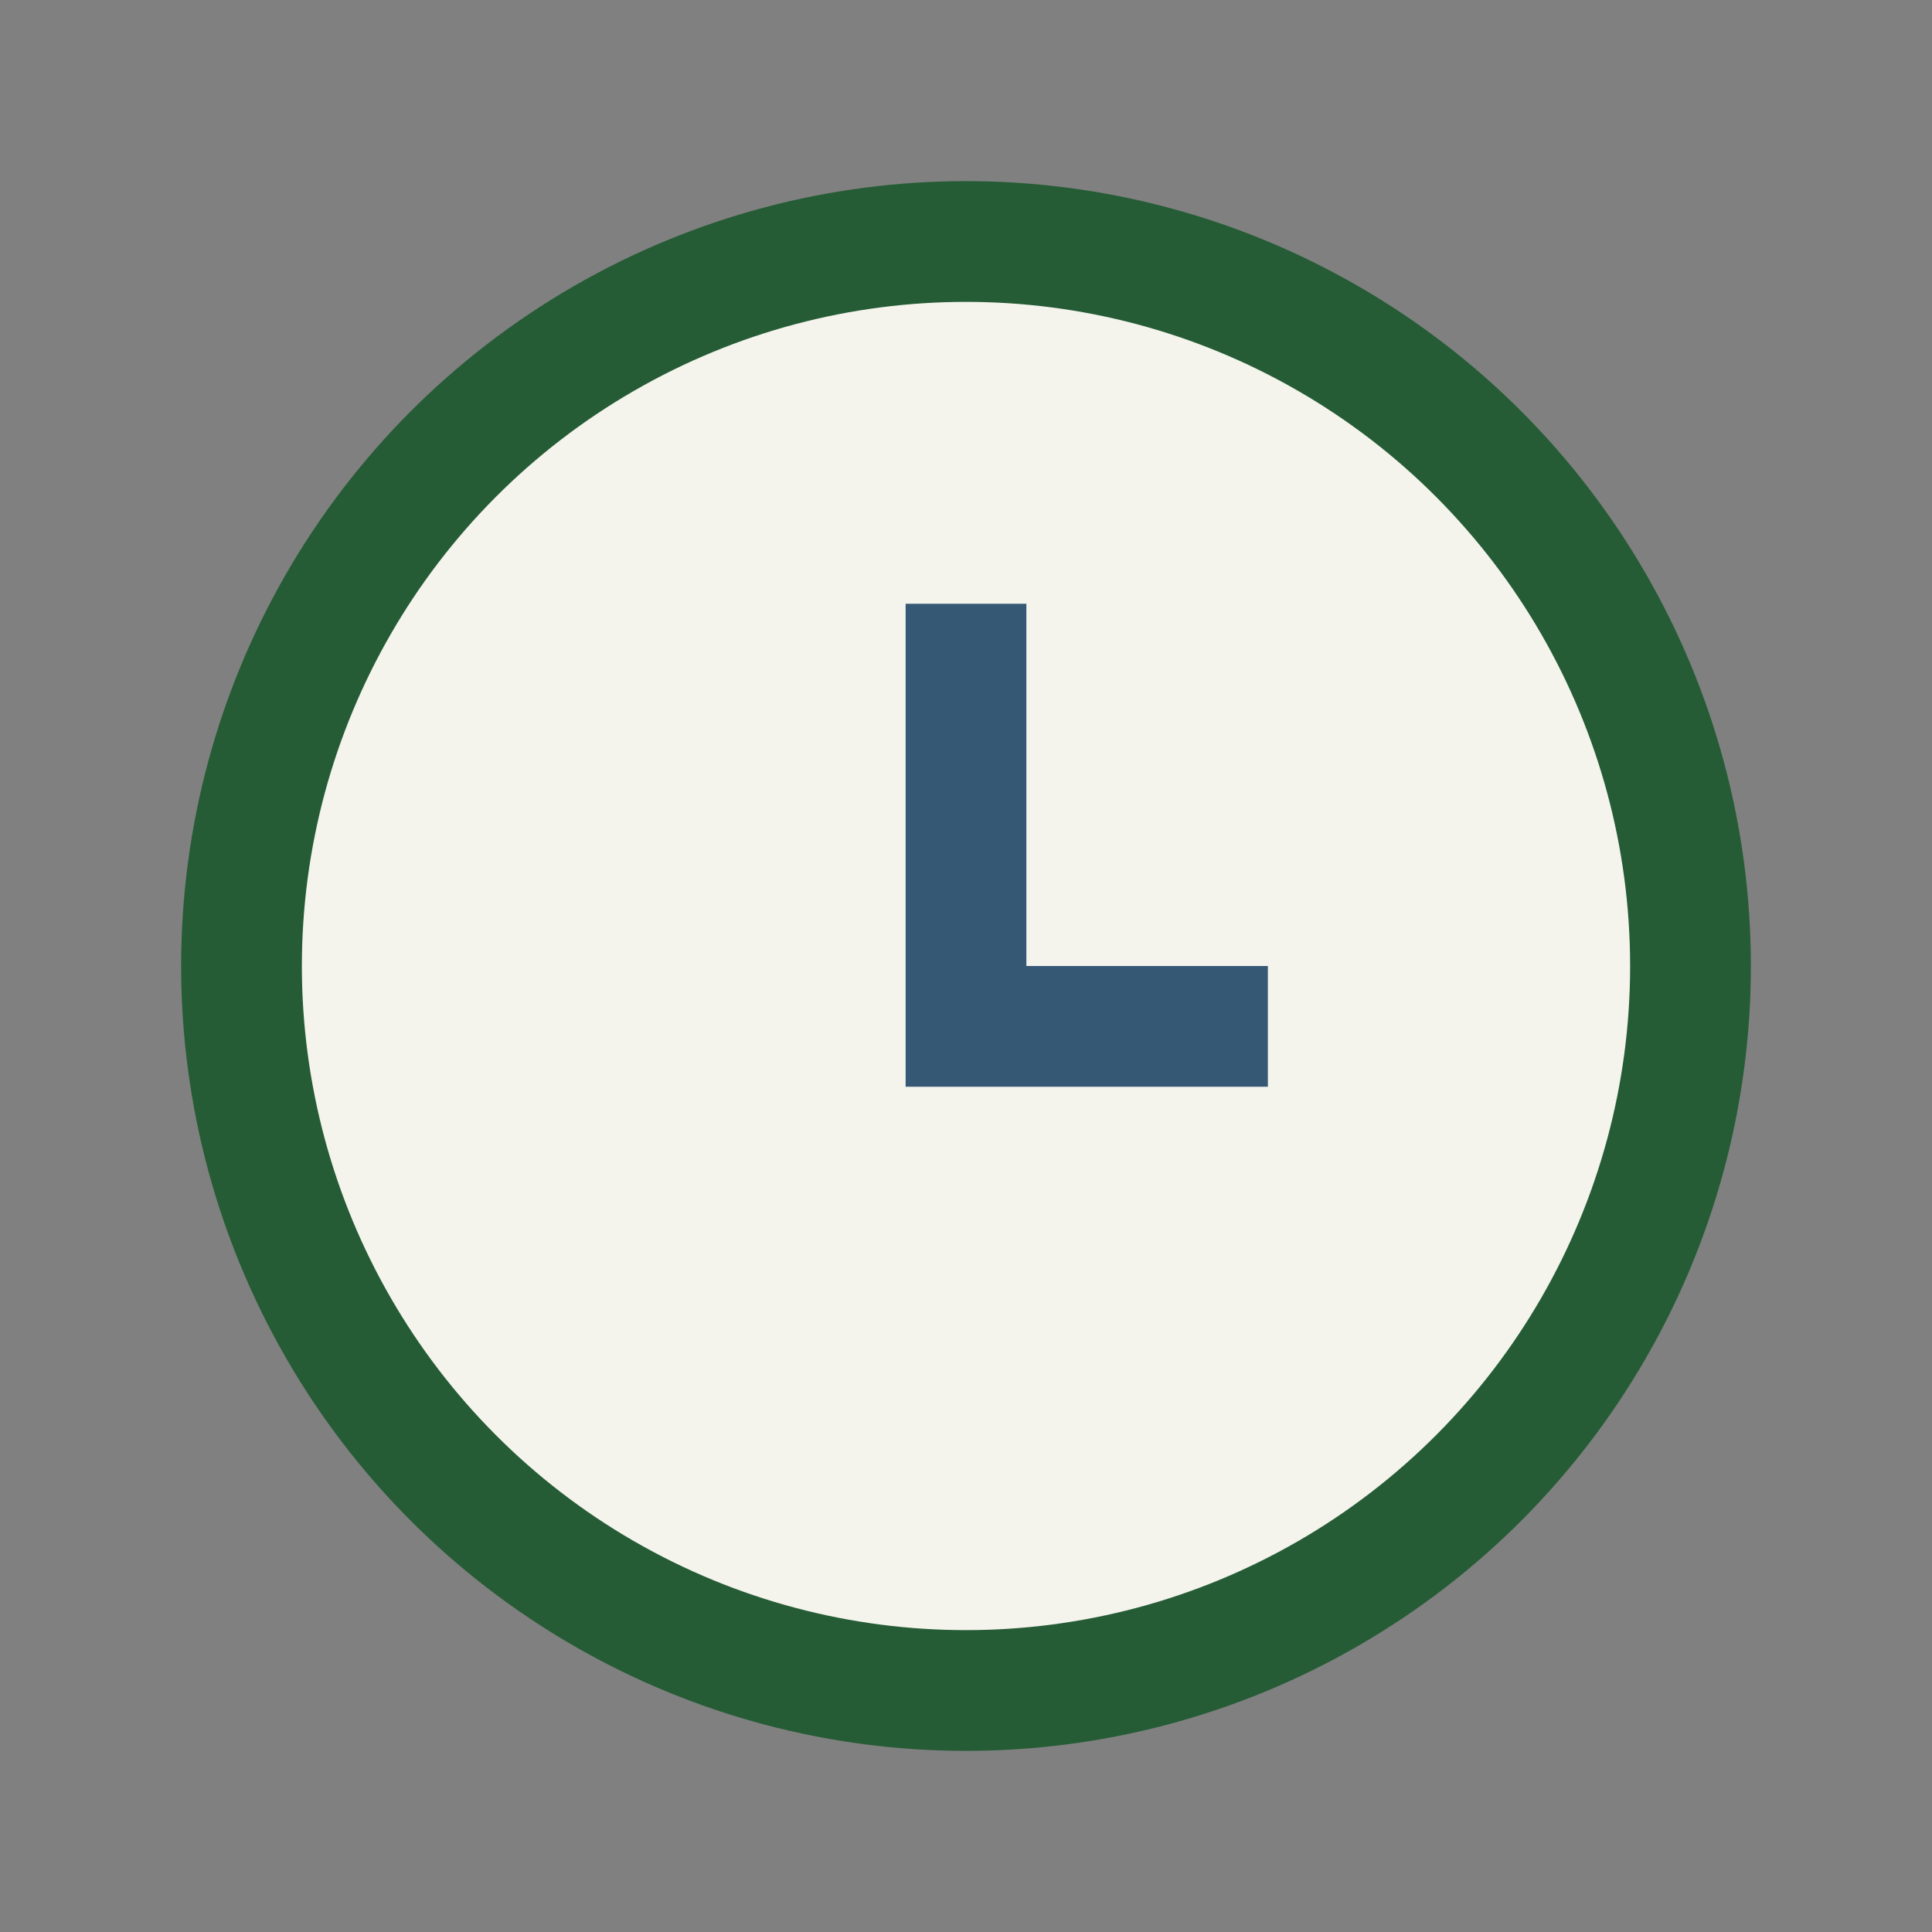
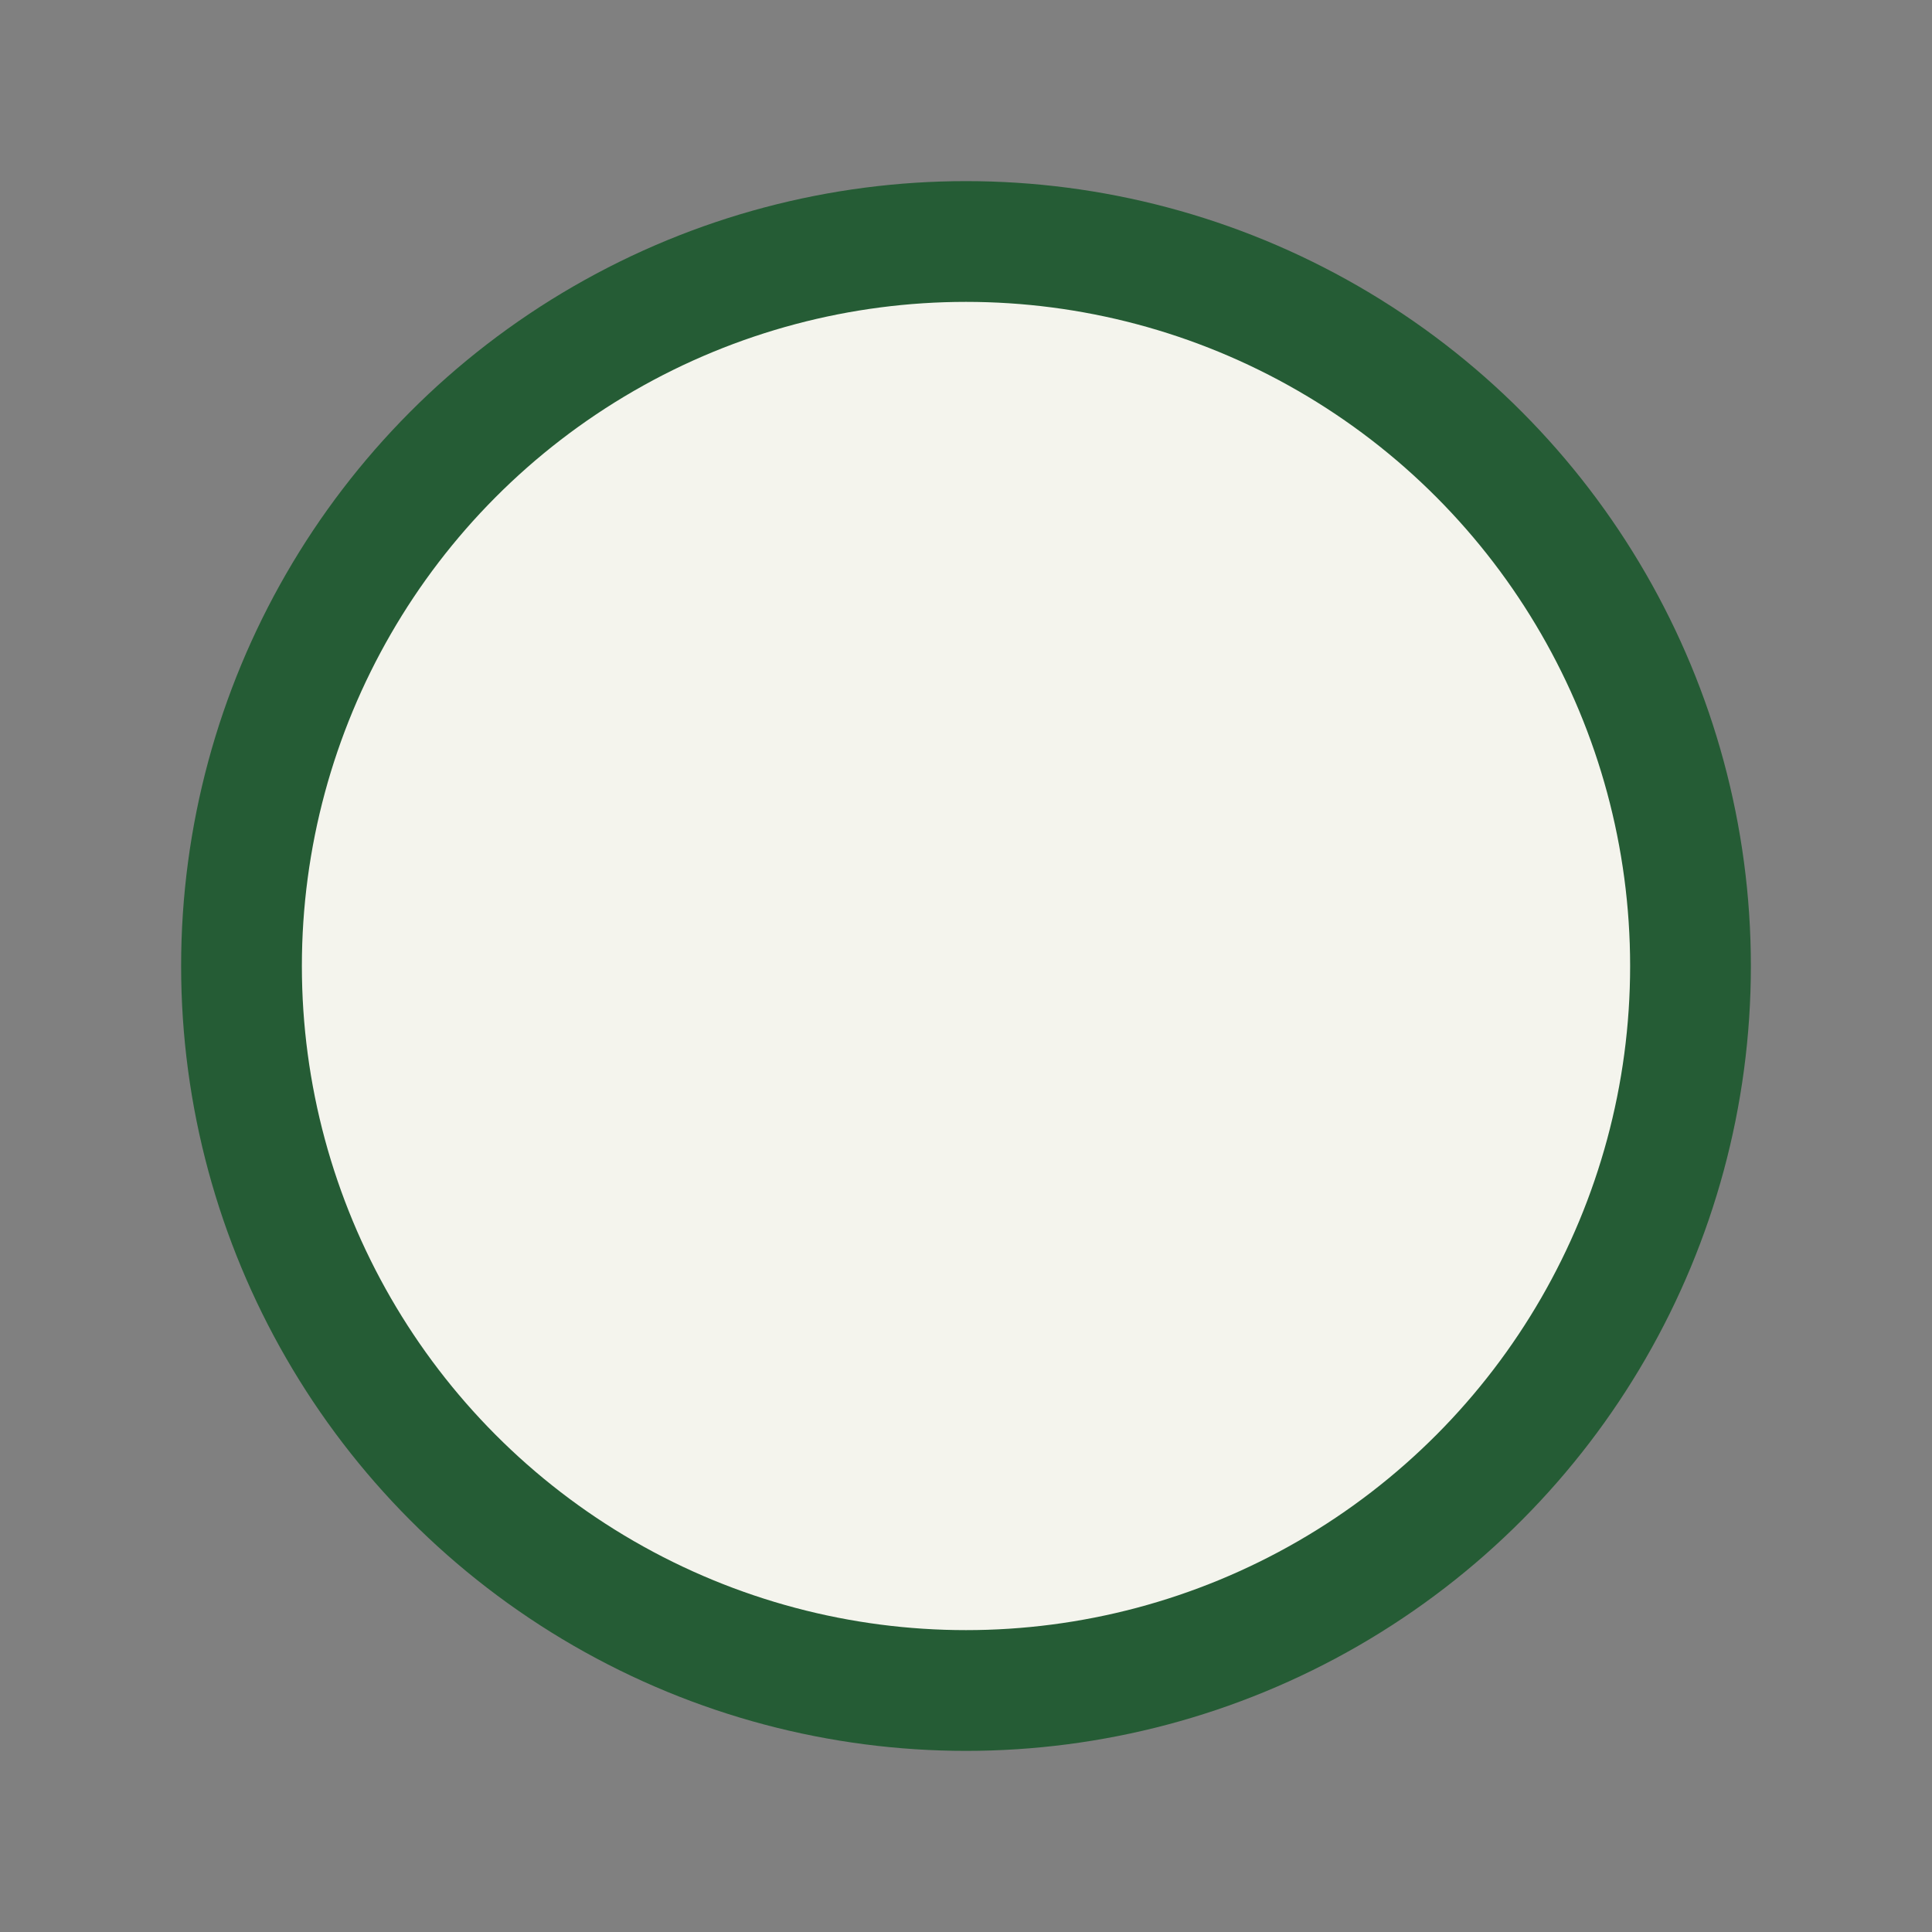
<svg xmlns="http://www.w3.org/2000/svg" width="32" height="32" viewBox="0 0 32 32">
  <rect x="0" y="0" width="32" height="32" fill="#808080" stroke="none" />
  <circle cx="16" cy="16" r="12" fill="#F4F4ED" stroke="#255C35" stroke-width="2" />
-   <path d="M16 10v7h5" stroke="#355974" stroke-width="2" fill="none" />
</svg>